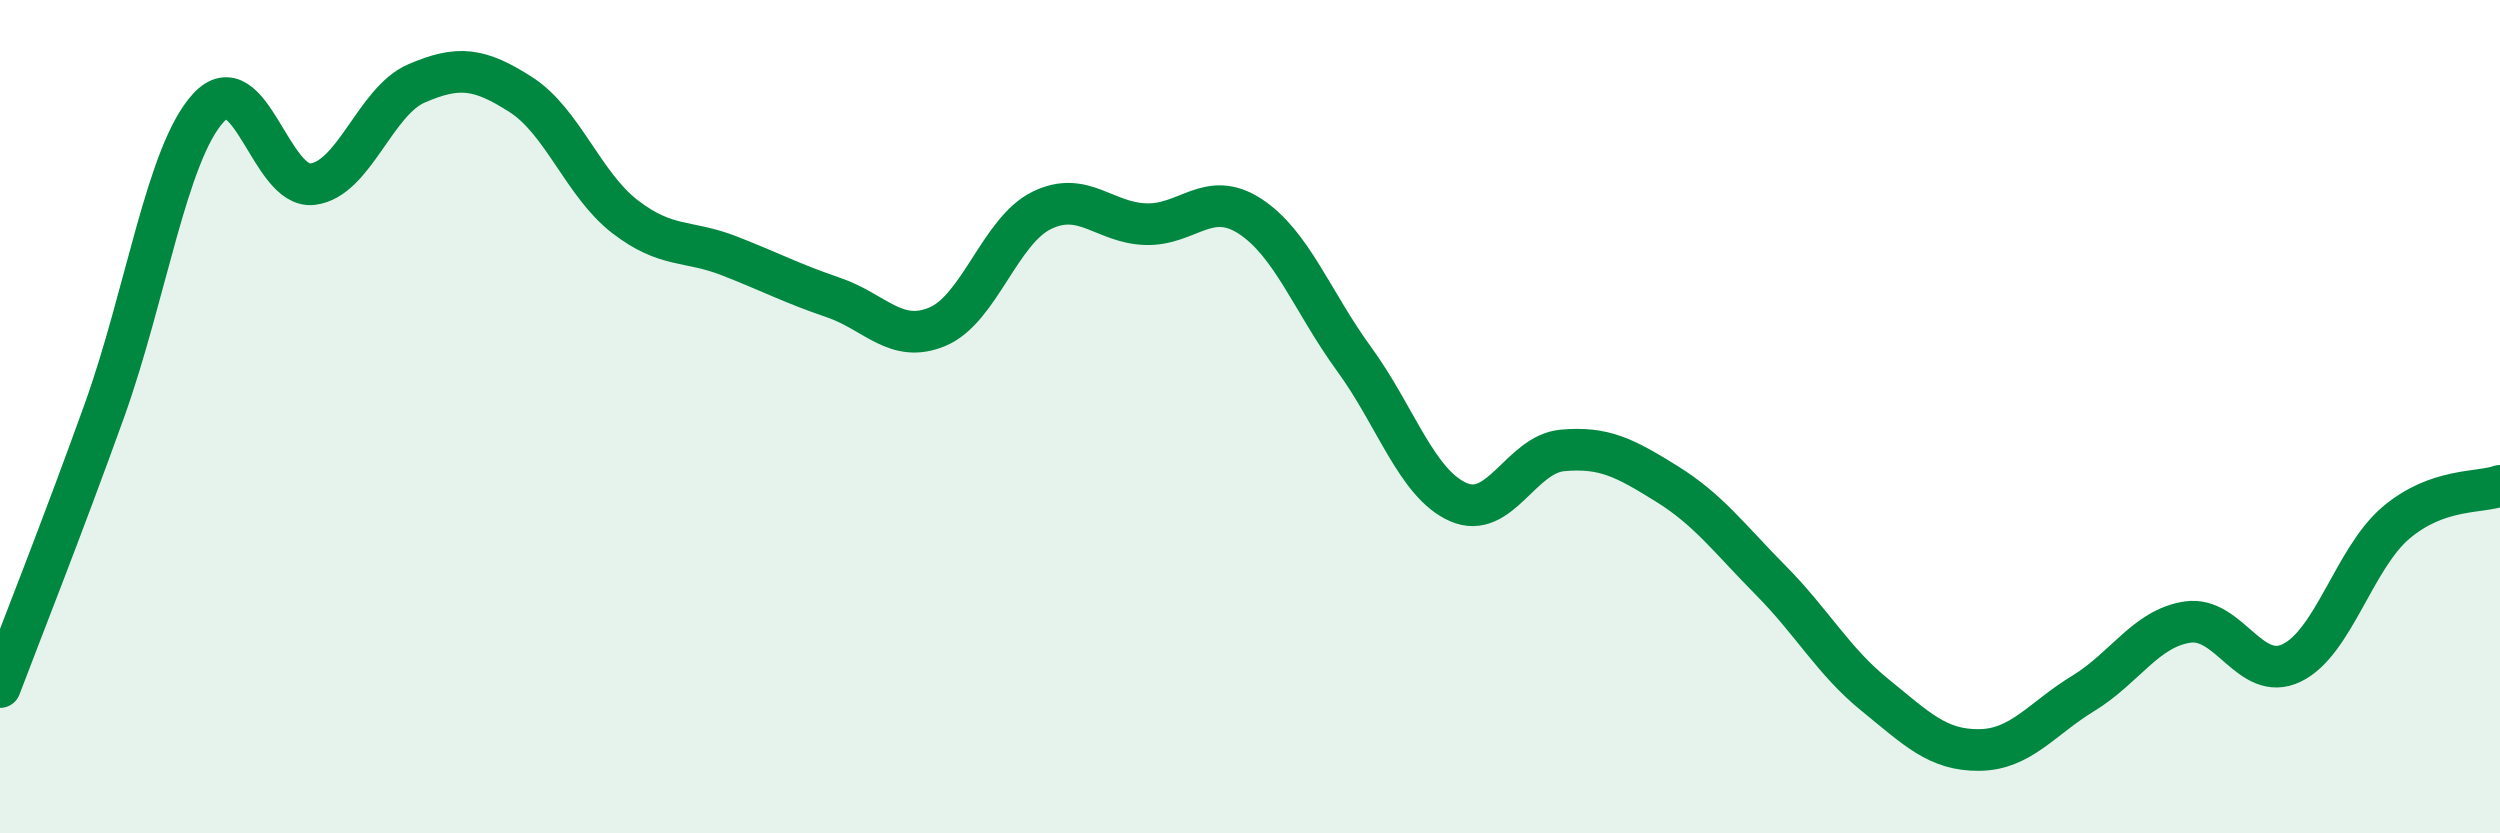
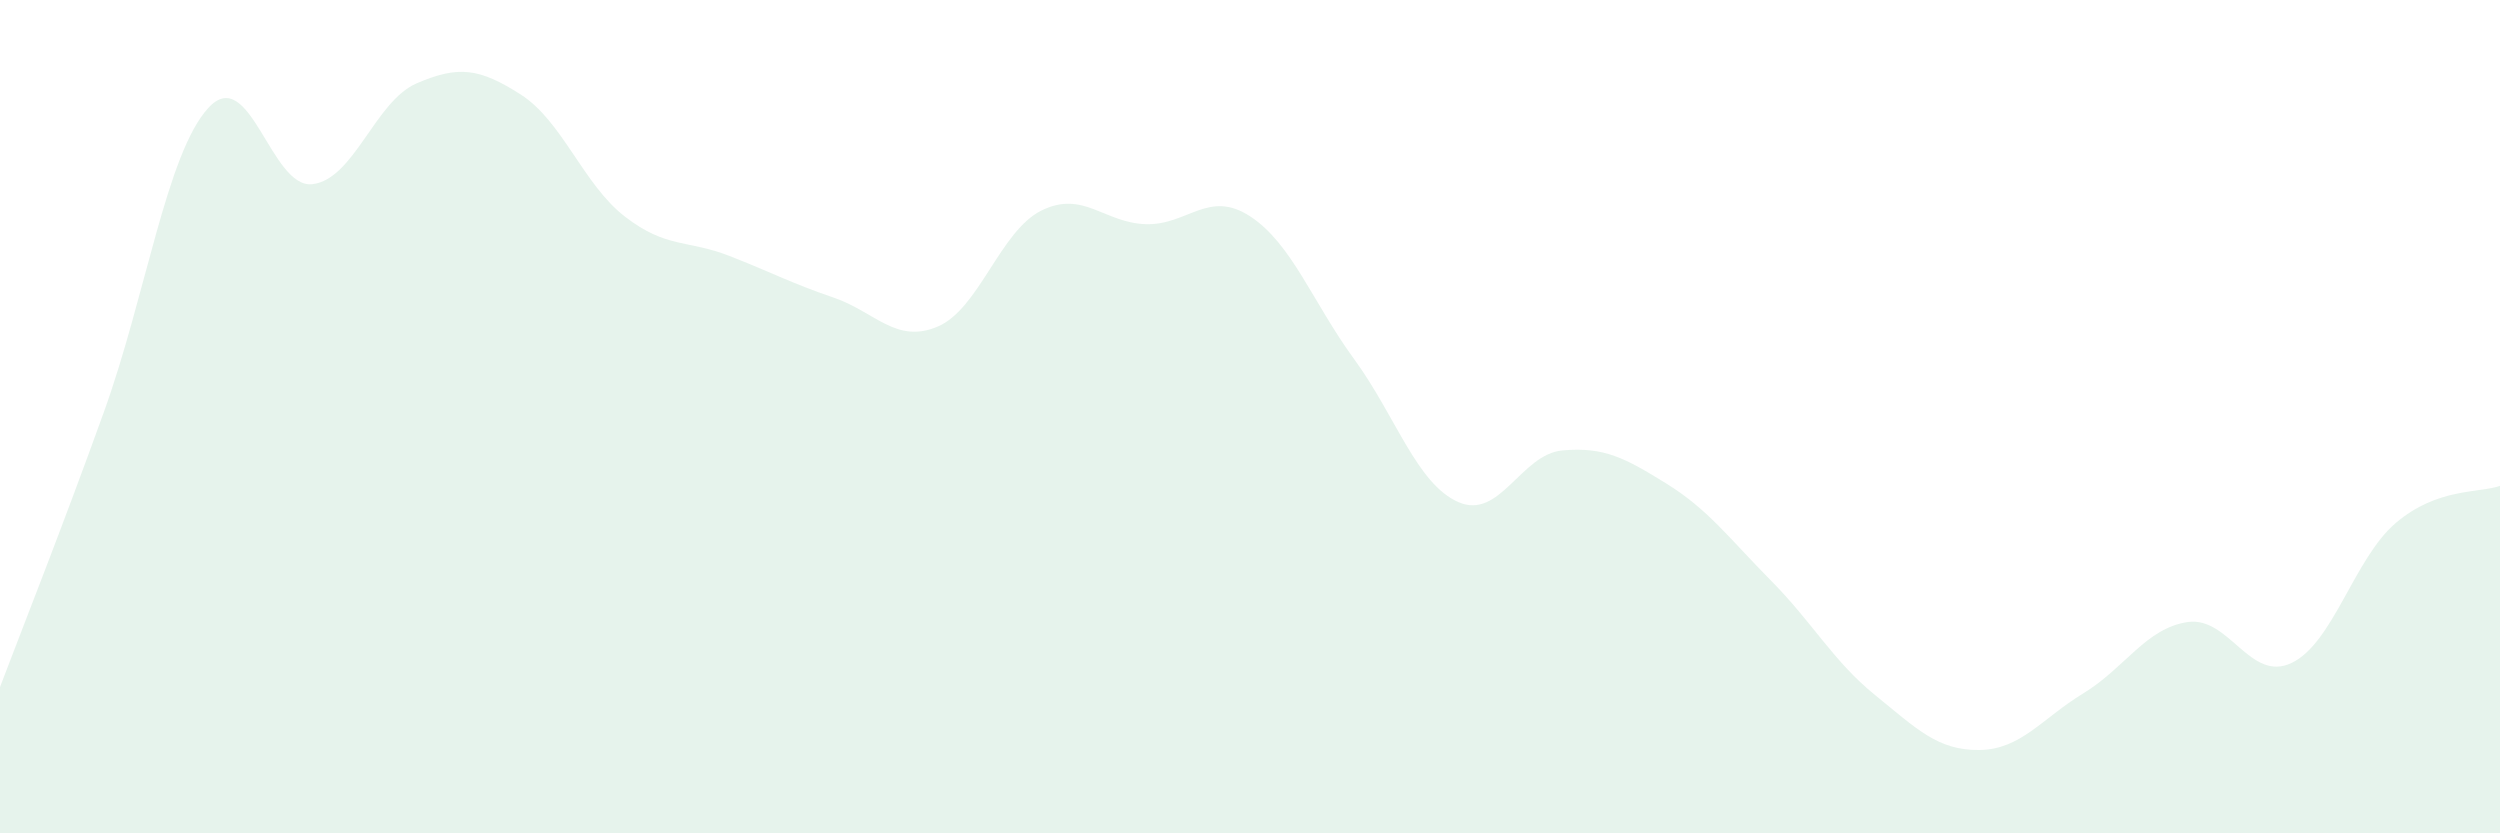
<svg xmlns="http://www.w3.org/2000/svg" width="60" height="20" viewBox="0 0 60 20">
  <path d="M 0,16.49 C 0.5,15.17 1.5,12.65 2.5,9.87 C 3.5,7.09 4,3.68 5,2.59 C 6,1.5 6.5,4.54 7.5,4.42 C 8.5,4.3 9,2.43 10,2 C 11,1.57 11.5,1.63 12.5,2.27 C 13.5,2.91 14,4.43 15,5.2 C 16,5.97 16.5,5.75 17.5,6.14 C 18.5,6.53 19,6.8 20,7.14 C 21,7.48 21.5,8.26 22.5,7.84 C 23.5,7.42 24,5.54 25,5.05 C 26,4.56 26.5,5.35 27.5,5.38 C 28.5,5.41 29,4.54 30,5.19 C 31,5.84 31.5,7.25 32.5,8.62 C 33.5,9.99 34,11.61 35,12.05 C 36,12.49 36.5,10.9 37.5,10.81 C 38.5,10.72 39,10.99 40,11.61 C 41,12.23 41.5,12.92 42.5,13.93 C 43.5,14.94 44,15.87 45,16.68 C 46,17.49 46.5,18.01 47.5,18 C 48.5,17.99 49,17.25 50,16.64 C 51,16.03 51.5,15.08 52.5,14.93 C 53.5,14.78 54,16.39 55,15.91 C 56,15.43 56.5,13.4 57.5,12.55 C 58.5,11.7 59.5,11.84 60,11.66L60 20L0 20Z" fill="#008740" opacity="0.1" stroke-linecap="round" stroke-linejoin="round" />
-   <path d="M 0,16.49 C 0.5,15.17 1.5,12.65 2.5,9.87 C 3.5,7.09 4,3.68 5,2.59 C 6,1.5 6.5,4.54 7.5,4.42 C 8.5,4.3 9,2.43 10,2 C 11,1.57 11.5,1.63 12.5,2.27 C 13.5,2.91 14,4.43 15,5.2 C 16,5.97 16.5,5.75 17.5,6.14 C 18.5,6.53 19,6.8 20,7.14 C 21,7.48 21.5,8.26 22.5,7.84 C 23.5,7.42 24,5.54 25,5.05 C 26,4.56 26.5,5.35 27.5,5.38 C 28.5,5.41 29,4.54 30,5.19 C 31,5.84 31.5,7.25 32.5,8.62 C 33.5,9.99 34,11.61 35,12.05 C 36,12.49 36.5,10.9 37.5,10.81 C 38.5,10.72 39,10.99 40,11.61 C 41,12.23 41.5,12.92 42.5,13.93 C 43.5,14.94 44,15.87 45,16.68 C 46,17.49 46.5,18.01 47.5,18 C 48.5,17.99 49,17.25 50,16.64 C 51,16.03 51.5,15.08 52.5,14.93 C 53.5,14.78 54,16.39 55,15.91 C 56,15.43 56.5,13.4 57.5,12.55 C 58.5,11.7 59.5,11.84 60,11.66" stroke="#008740" stroke-width="1" fill="none" stroke-linecap="round" stroke-linejoin="round" />
</svg>